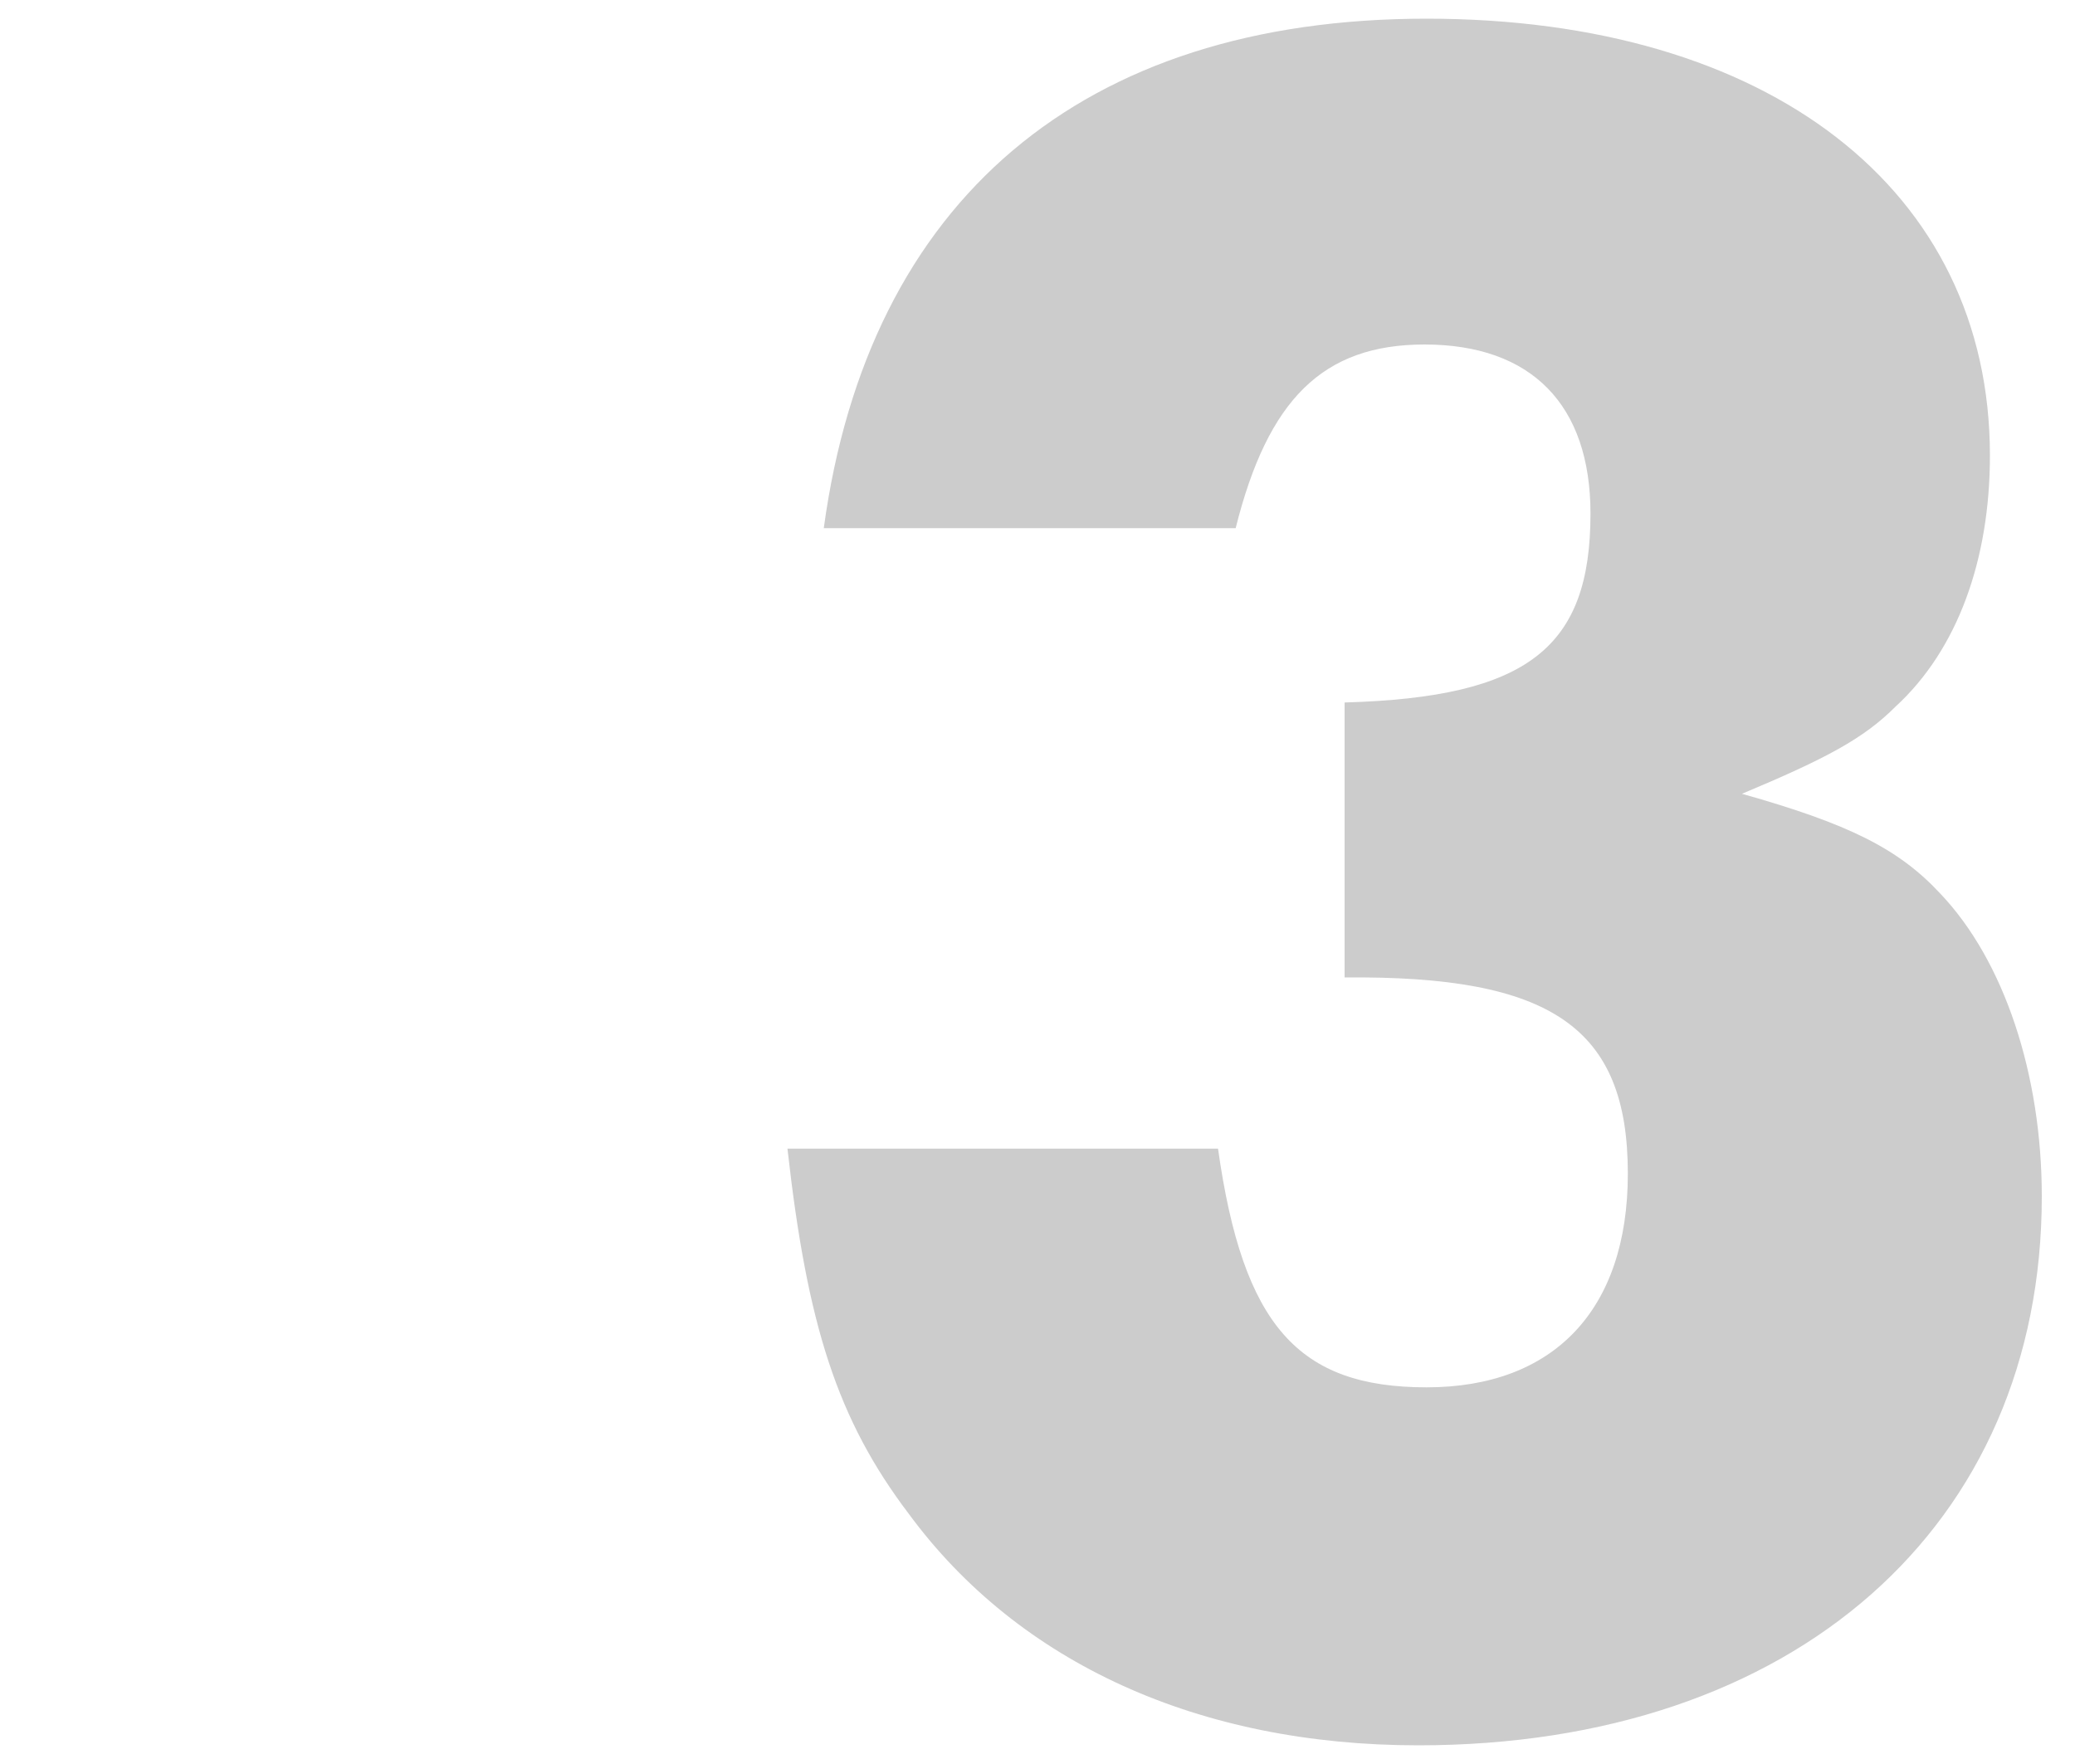
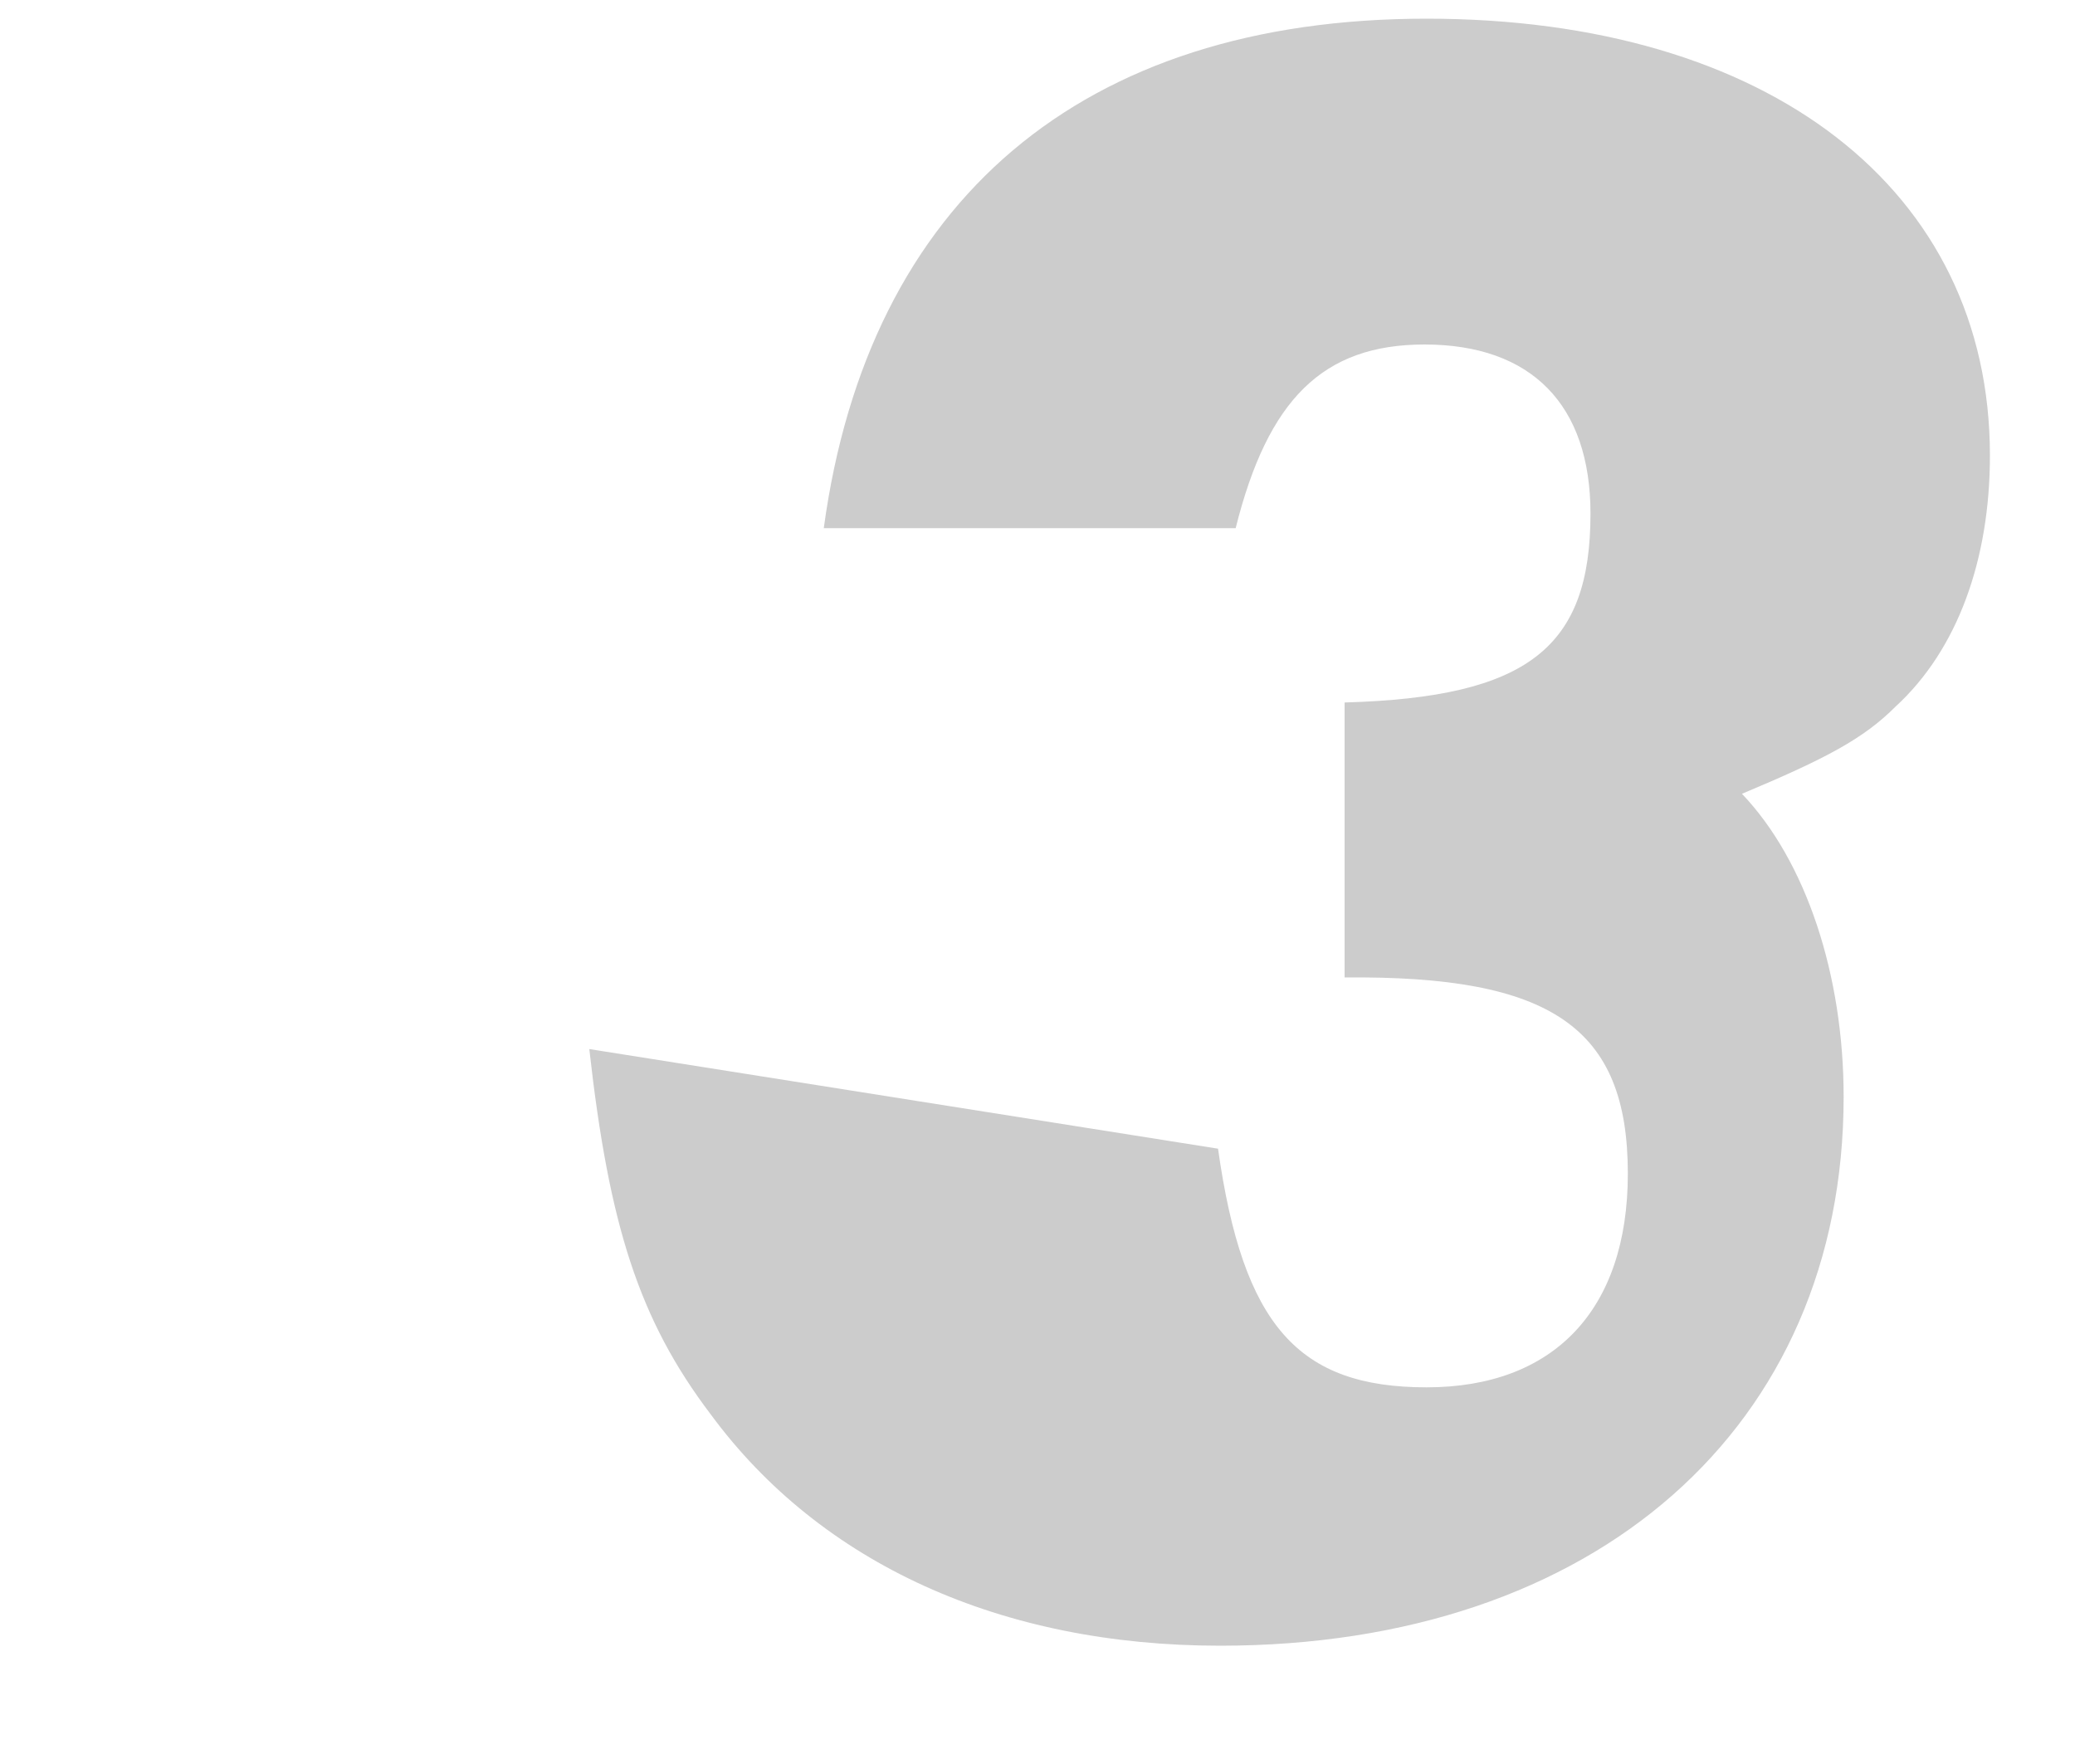
<svg xmlns="http://www.w3.org/2000/svg" version="1.1" id="Layer_1" x="0" y="0" viewBox="0 0 200 170" xml:space="preserve" enable-background="new 0 0 200 170">
  <style type="text/css">.st0{fill:#ccc}</style>
-   <path class="st0" d="M117.4,110.7c2.4,17,7.7,23,20.1,23c12.2,0,19.4-7.4,19.4-20.6c0-14.1-7.4-19.1-27.3-18.9V67.7 c17.7-0.5,23.7-5.3,23.7-18.2c0-10.5-5.7-16.3-16-16.3c-9.8,0-15.1,5.3-18.2,17.7H79.4c4.3-31.6,24.9-49.1,58.1-49.1 c33,0,54.3,16.5,54.3,42.1c0,10-3.1,18.7-9.1,24.2c-3.1,3.1-6.7,5-14.8,8.4c10.3,2.9,15.1,5.3,19.1,9.6c6.2,6.5,9.8,17.5,9.8,29.2 c0,31.8-23.9,52.9-60.1,52.9c-21.1,0-38.5-7.9-49.1-22.3c-6.9-9.1-9.8-18.2-11.7-35.2L117.4,110.7L117.4,110.7z" />
+   <path class="st0" d="M117.4,110.7c2.4,17,7.7,23,20.1,23c12.2,0,19.4-7.4,19.4-20.6c0-14.1-7.4-19.1-27.3-18.9V67.7 c17.7-0.5,23.7-5.3,23.7-18.2c0-10.5-5.7-16.3-16-16.3c-9.8,0-15.1,5.3-18.2,17.7H79.4c4.3-31.6,24.9-49.1,58.1-49.1 c33,0,54.3,16.5,54.3,42.1c0,10-3.1,18.7-9.1,24.2c-3.1,3.1-6.7,5-14.8,8.4c6.2,6.5,9.8,17.5,9.8,29.2 c0,31.8-23.9,52.9-60.1,52.9c-21.1,0-38.5-7.9-49.1-22.3c-6.9-9.1-9.8-18.2-11.7-35.2L117.4,110.7L117.4,110.7z" />
</svg>